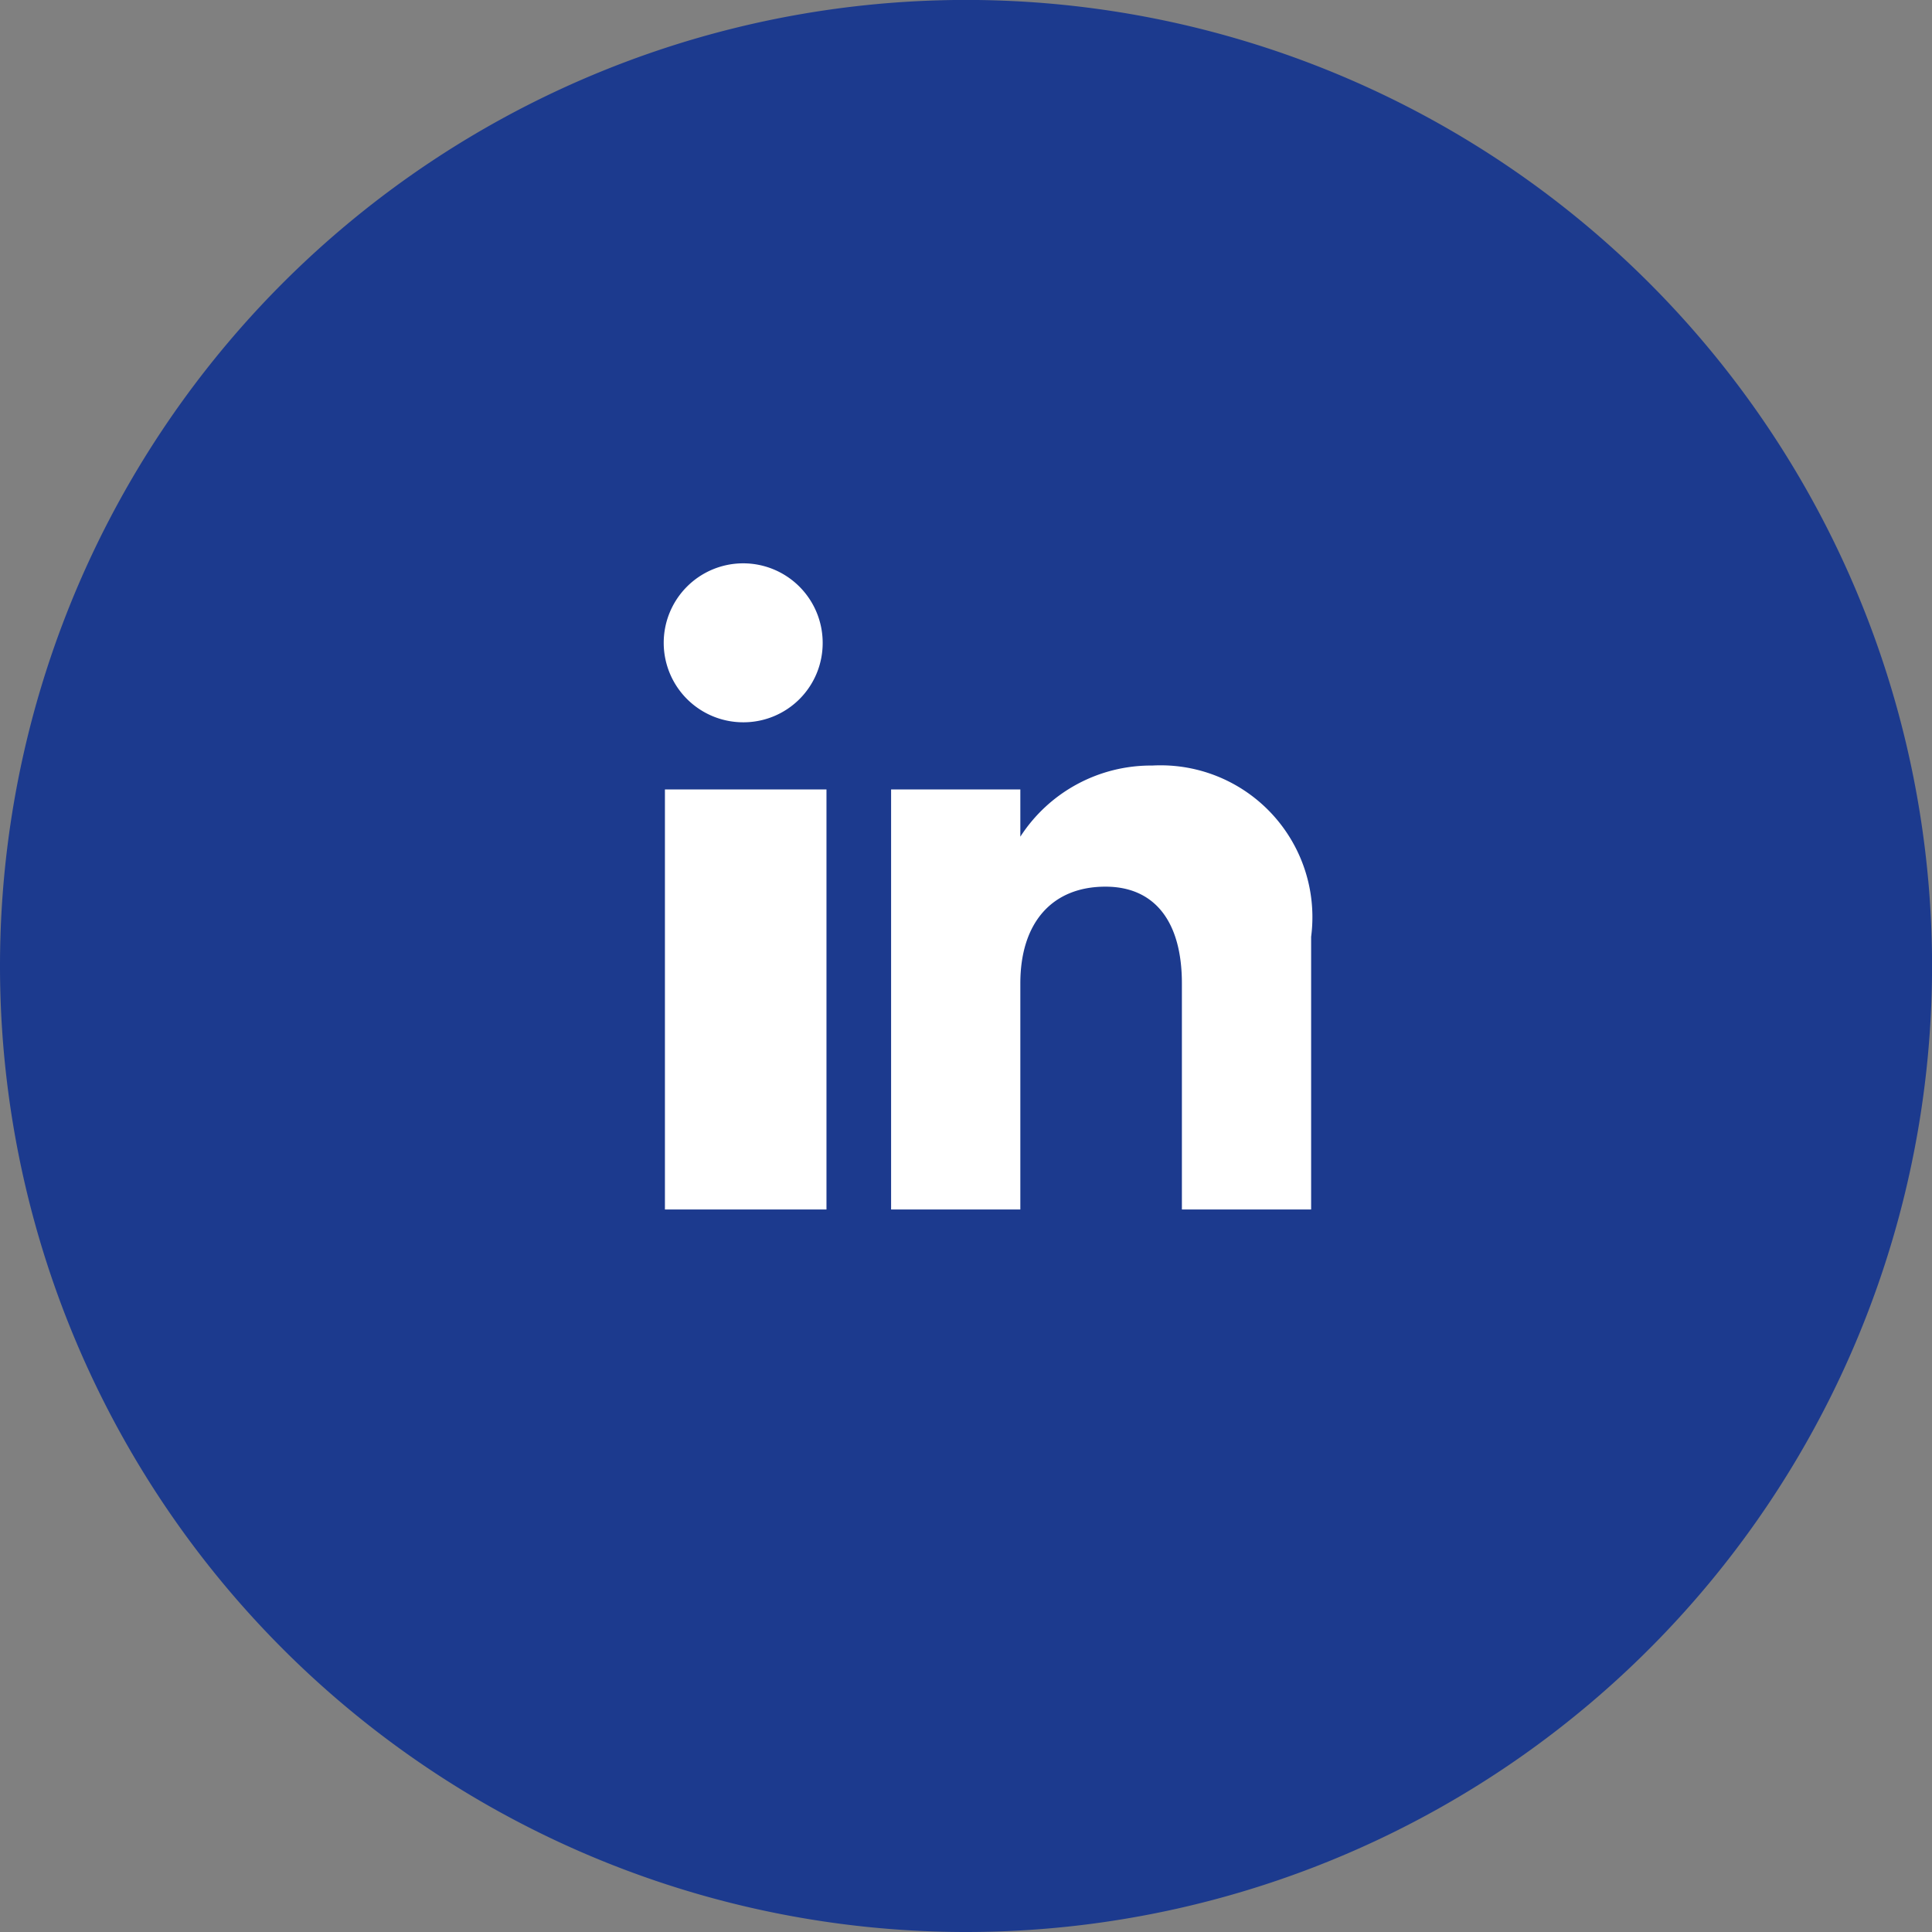
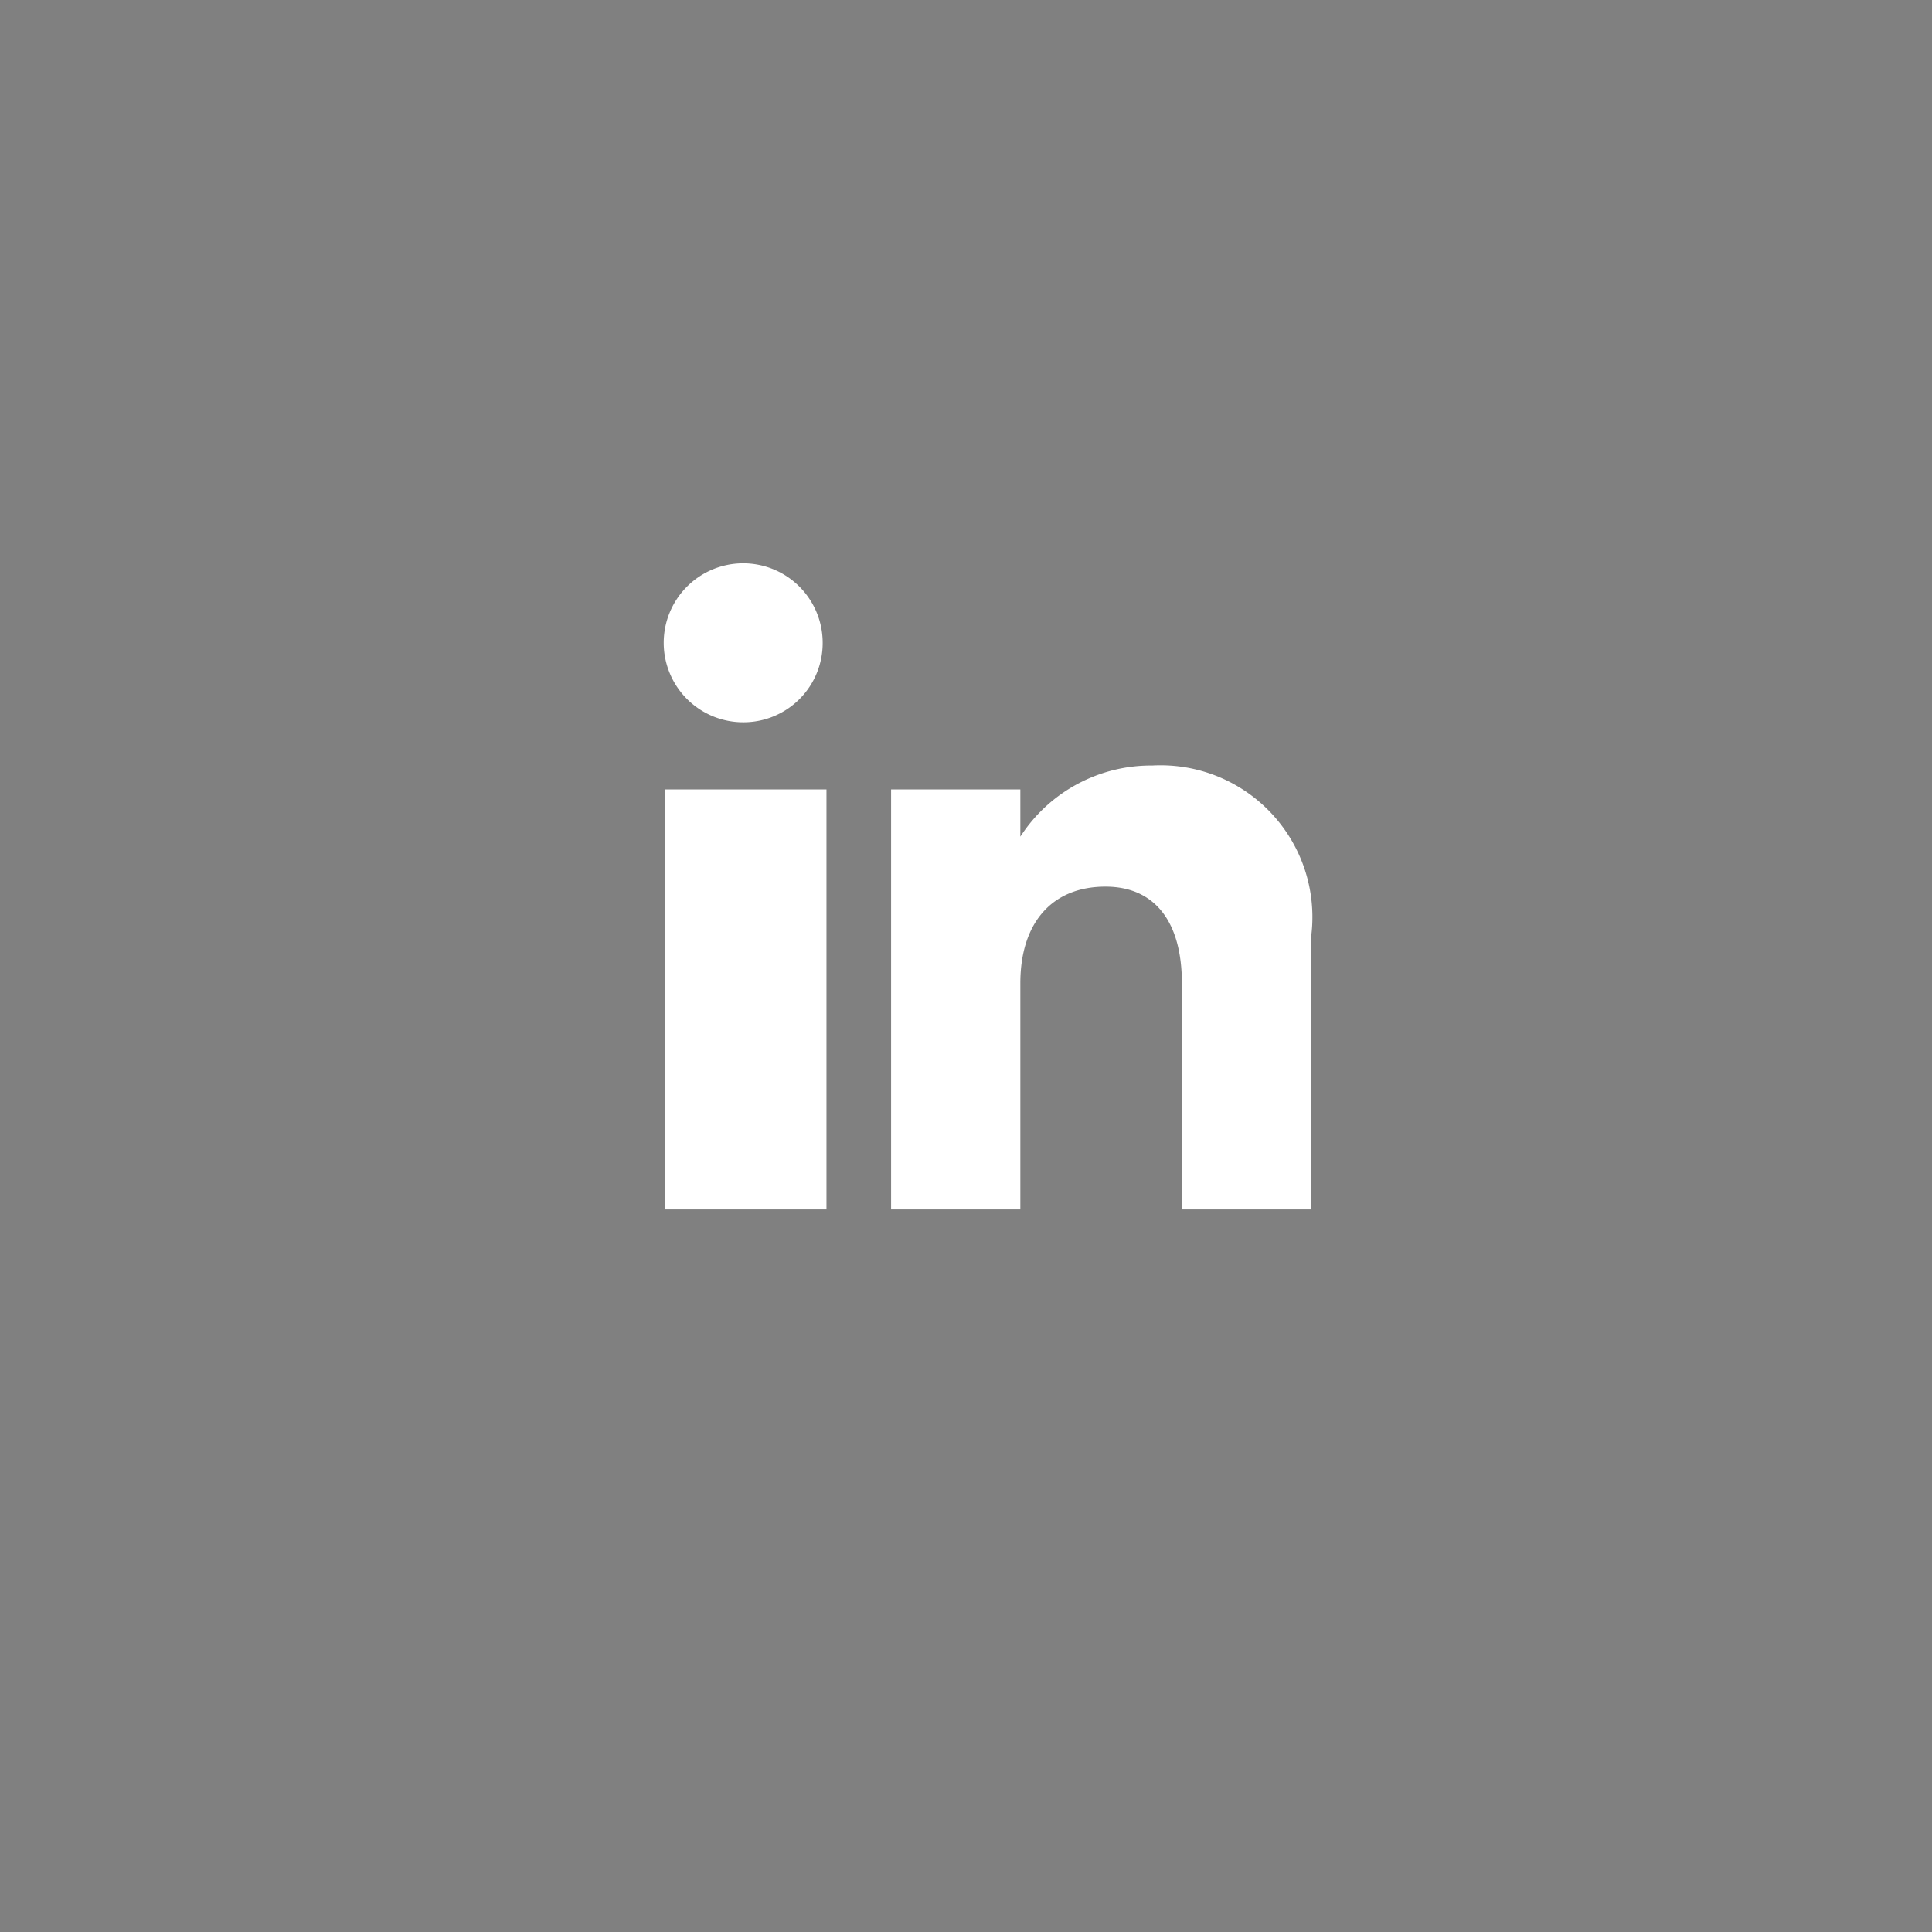
<svg xmlns="http://www.w3.org/2000/svg" width="33.545" height="33.545" viewBox="0 0 33.545 33.545">
  <rect x="0" y="0" width="33.545" height="33.545" fill="#808080" stroke="none" />
  <defs>
    <style>.a{fill:#1c3a8e;}.b{fill:#fff;fill-rule:evenodd;}</style>
  </defs>
  <g transform="translate(-208.455 -6180)">
-     <path class="a" d="M16.773,33.545A16.773,16.773,0,1,0,0,16.773,16.773,16.773,0,0,0,16.773,33.545Z" transform="translate(208.455 6180)" />
    <g transform="translate(220 6189.78)">
      <path class="b" d="M135.22,7330.22h-2.244v-3.926c0-1.077-.475-1.679-1.327-1.679-.927,0-1.478.626-1.478,1.679v3.926h-2.244v-7.293h2.244v.82a2.7,2.7,0,0,1,2.291-1.235,2.636,2.636,0,0,1,2.758,2.973v4.735Zm-9.85-8.459a1.38,1.38,0,1,1,1.369-1.381,1.375,1.375,0,0,1-1.369,1.381ZM124,7330.22h2.805v-7.293H124Z" transform="translate(-124 -7319)" />
    </g>
  </g>
</svg>